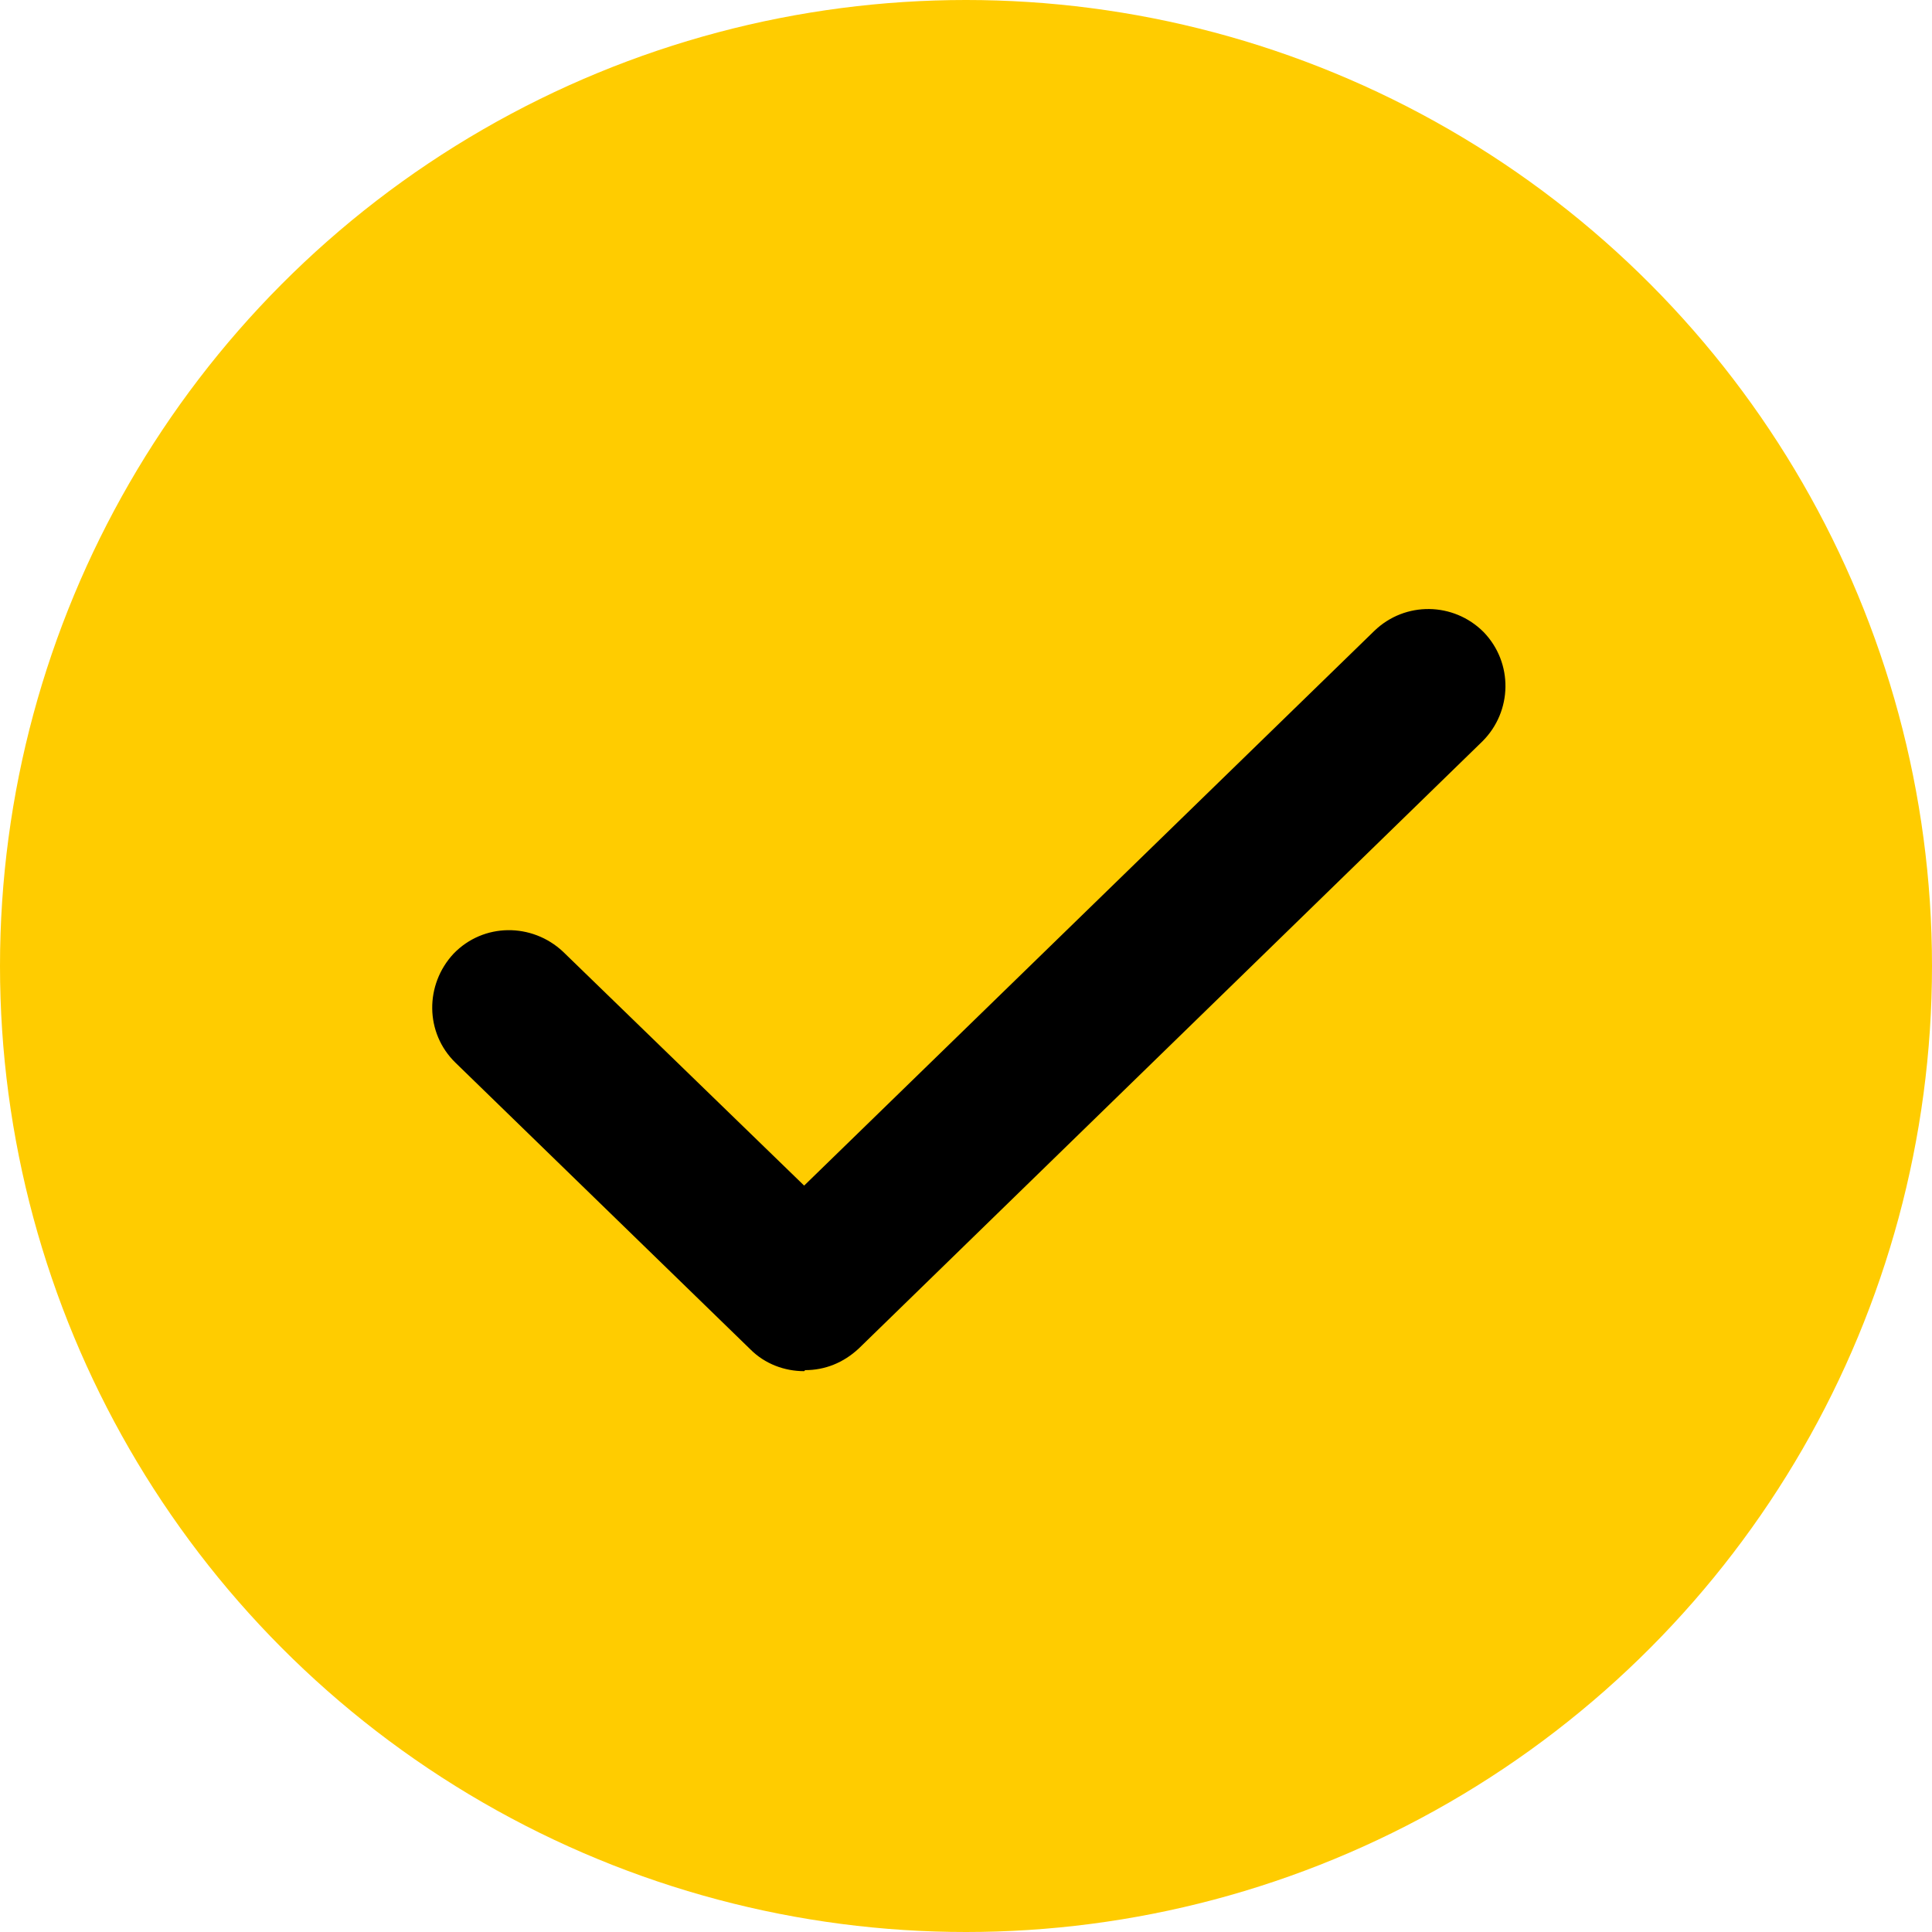
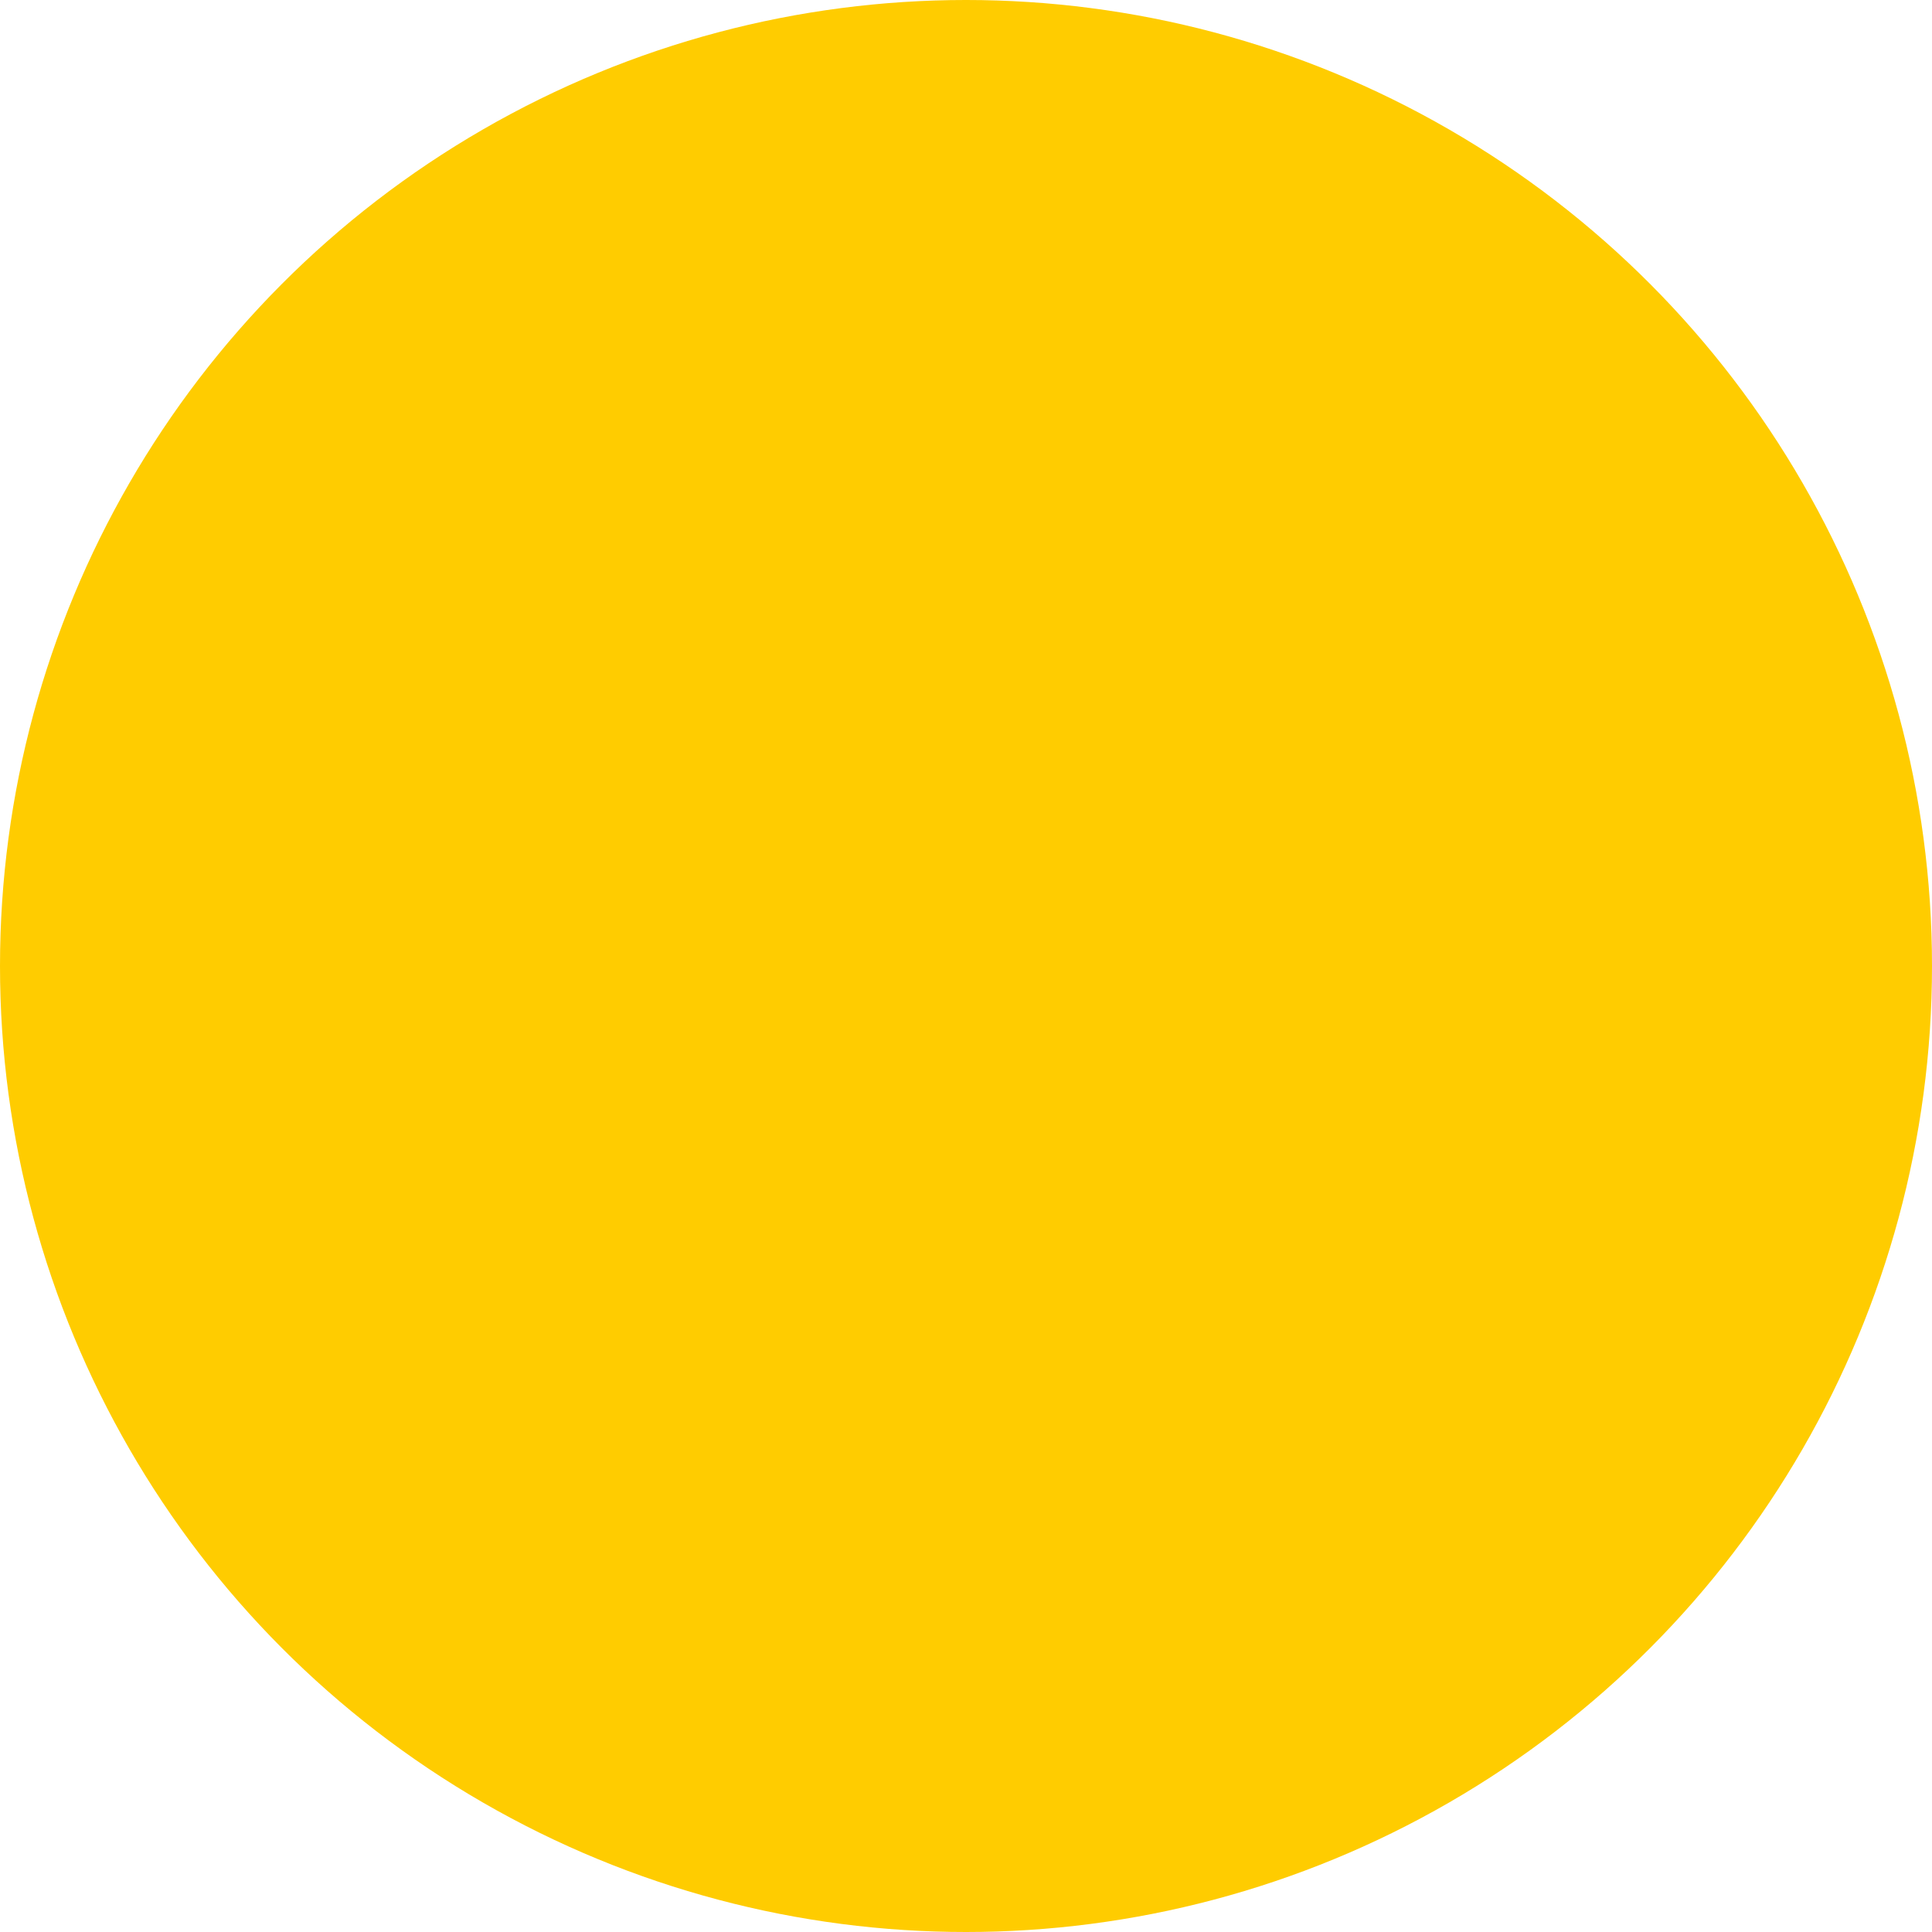
<svg xmlns="http://www.w3.org/2000/svg" id="Warstwa_1" data-name="Warstwa 1" viewBox="0 0 18.74 18.74">
  <defs>
    <style>
      .cls-1 {
        fill: #fc0;
      }
    </style>
  </defs>
  <circle class="cls-1" cx="9.37" cy="9.37" r="9.37" />
-   <path d="M7.8,13.3c-.19,0-.38-.07-.52-.21l-2.86-2.78c-.3-.29-.3-.76-.02-1.06.29-.3.76-.3,1.06-.02l2.34,2.27,5.53-5.38c.3-.29.77-.28,1.06.01.29.3.28.77-.01,1.06l-6.05,5.89c-.15.14-.33.21-.52.21Z" />
</svg>